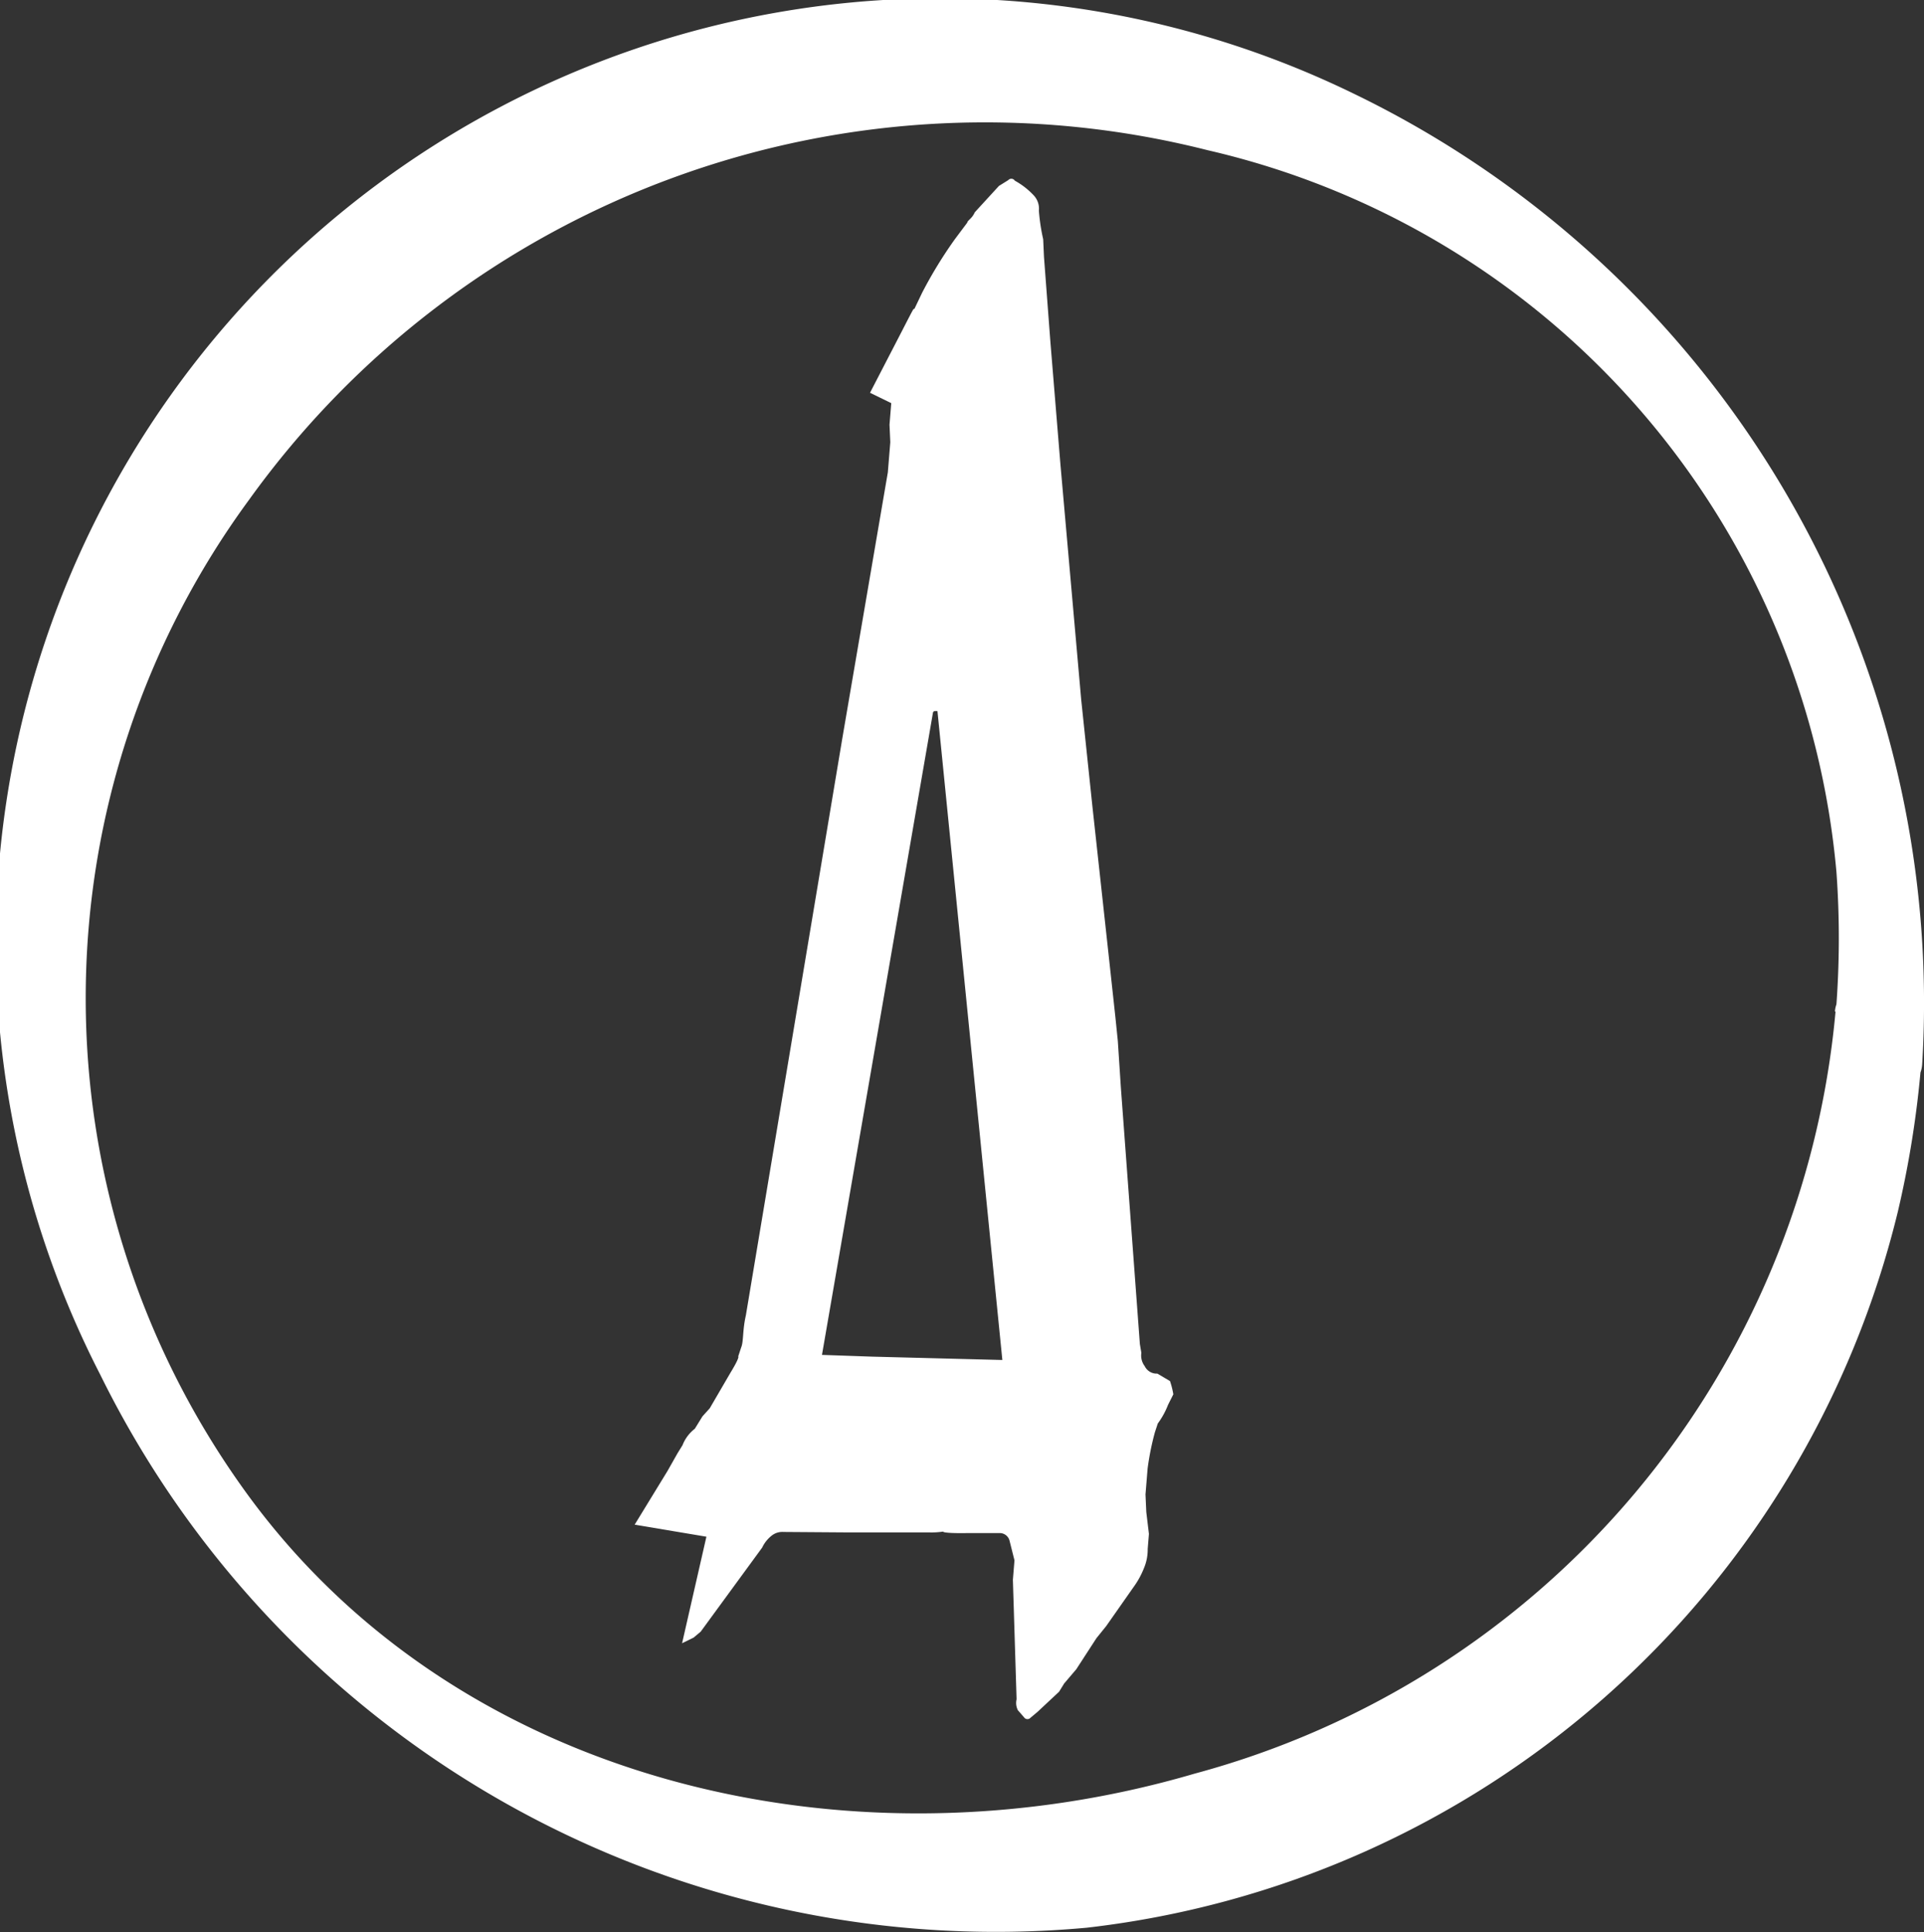
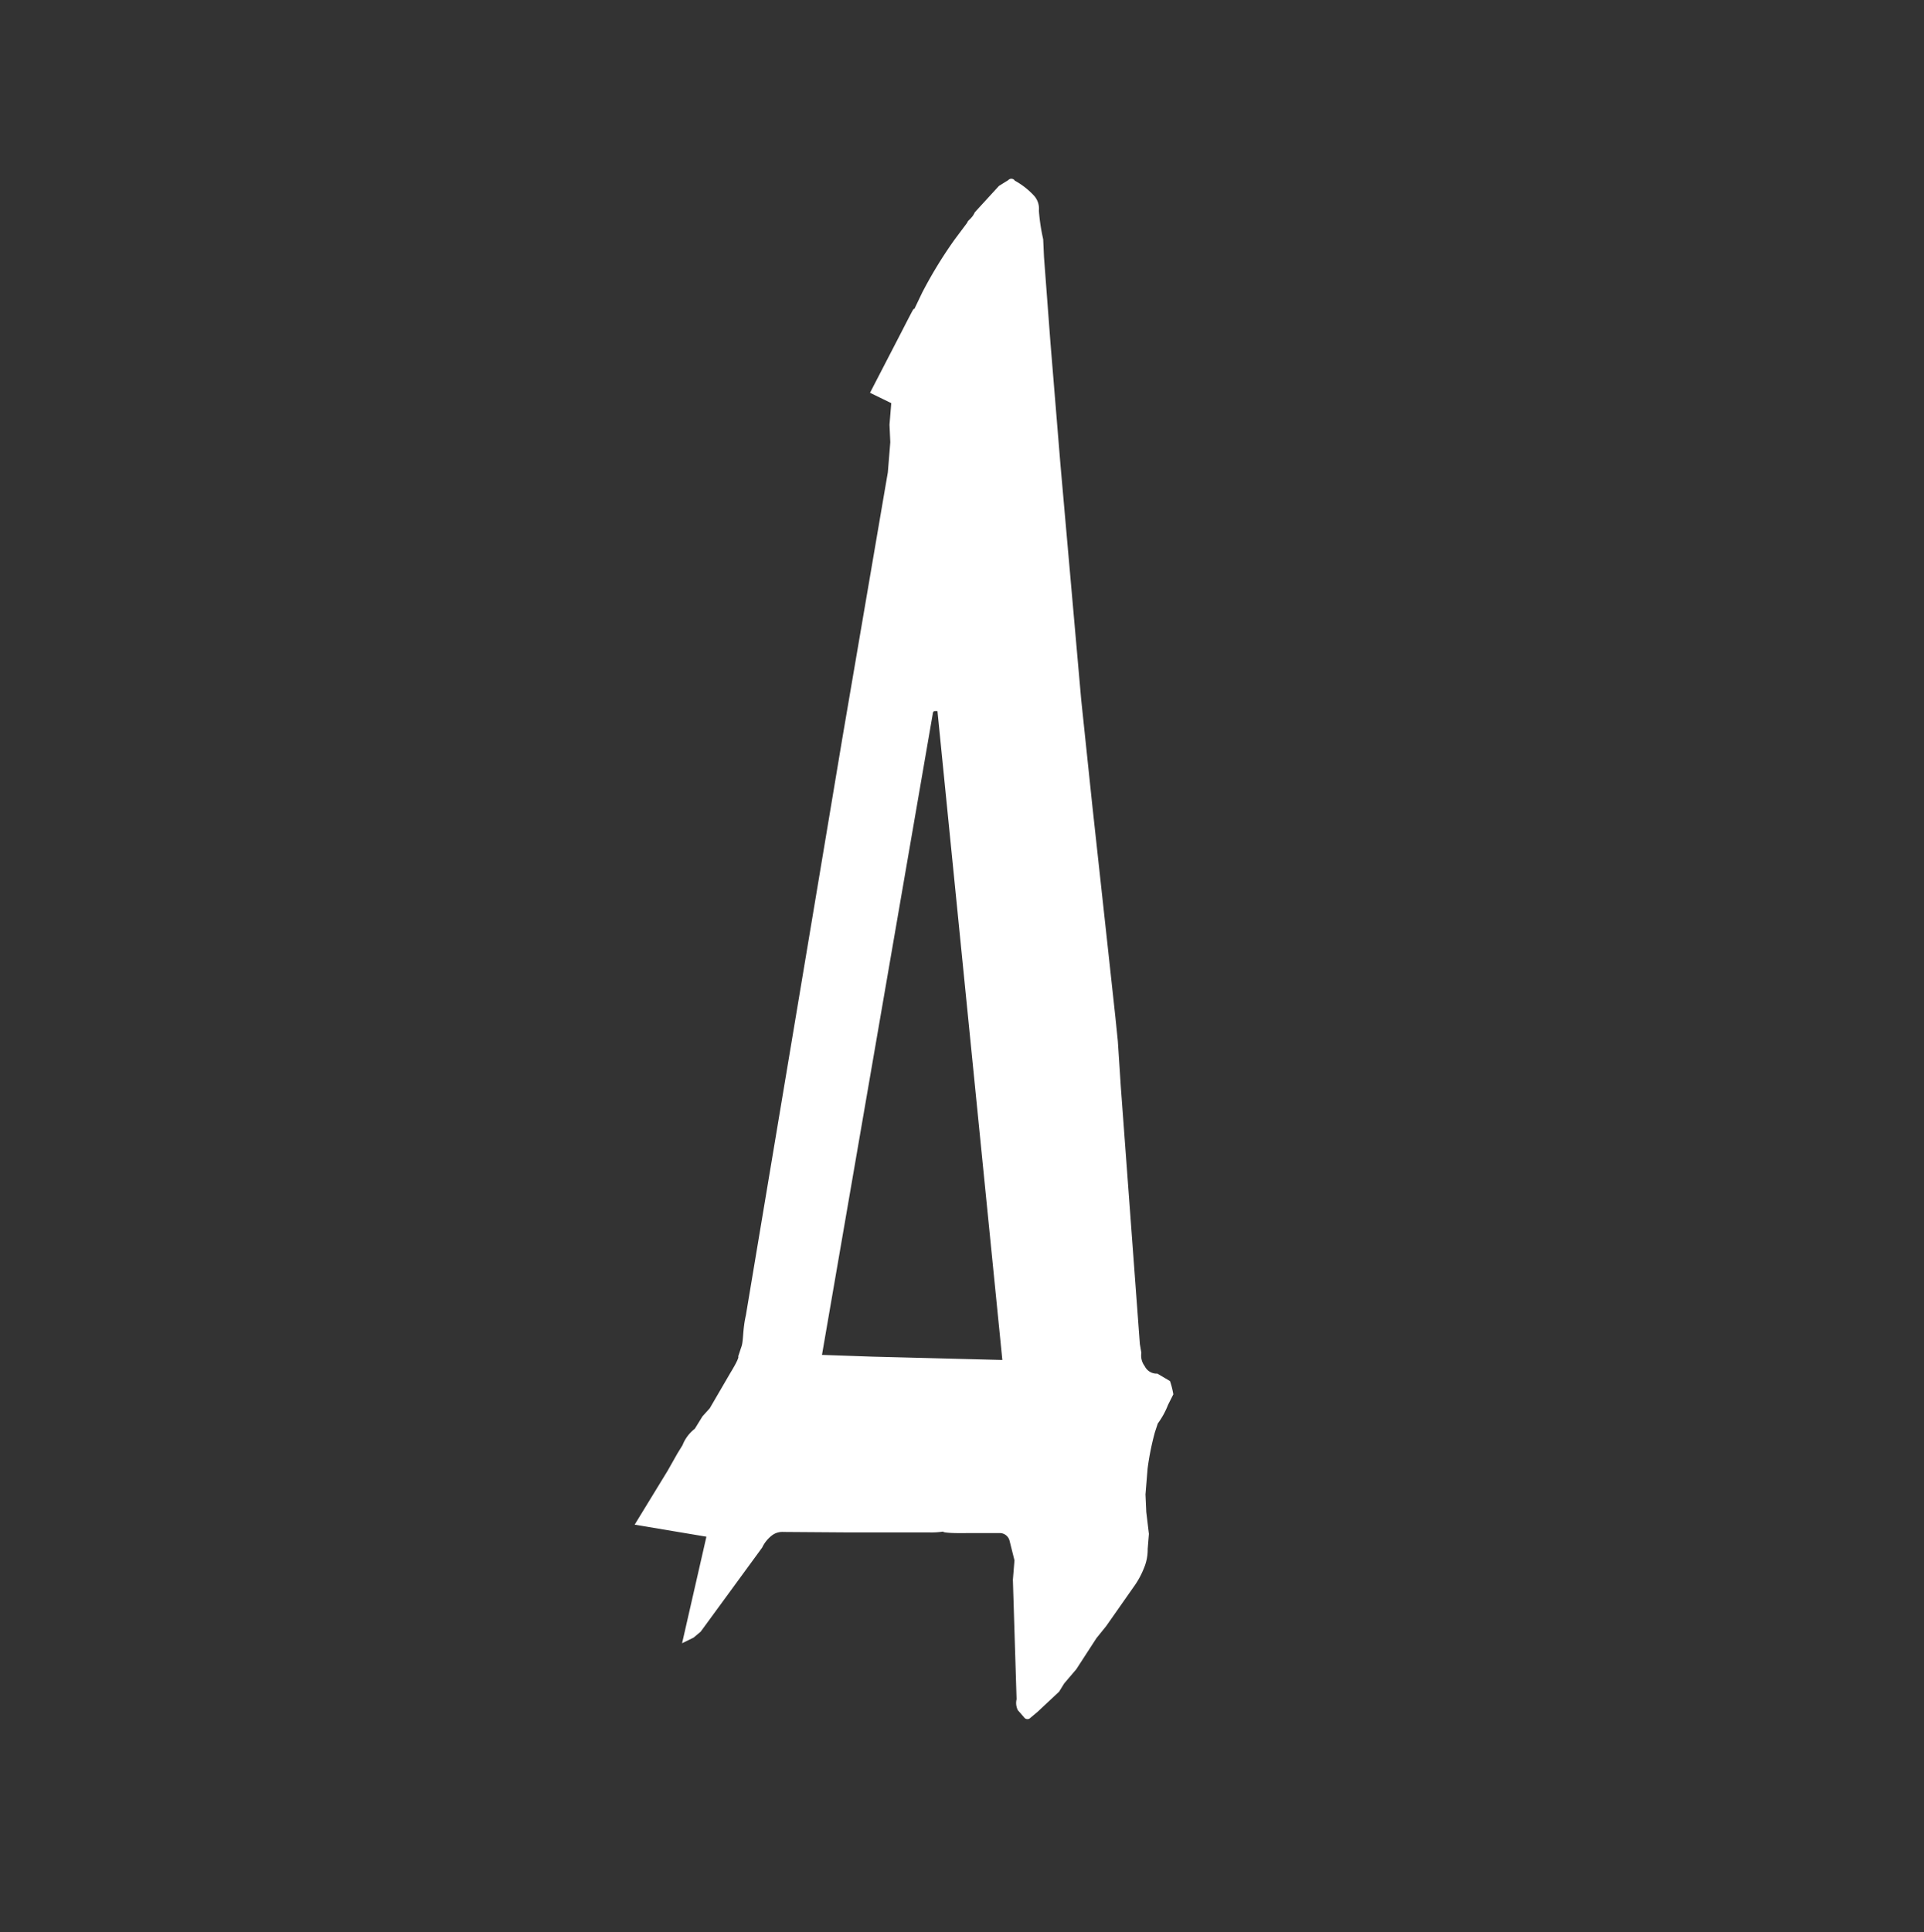
<svg xmlns="http://www.w3.org/2000/svg" width="21.909" height="22" viewBox="0 0 21.909 22">
  <rect x="0" y="0" width="21.909" height="22" fill="#333333" stroke="none" />
  <g id="Raggruppa_450" data-name="Raggruppa 450" transform="translate(-1188.091 -415.75)">
-     <path id="Tracciato_748" data-name="Tracciato 748" d="M98.1,233.153a9.913,9.913,0,0,1-7.3,8.681c-3.949,1.158-8.462.1-10.852-3.274a9.585,9.585,0,0,1,.085-11.228,10.317,10.317,0,0,1,10.916-3.982,9.279,9.279,0,0,1,7.161,8.219,10.458,10.458,0,0,1-.006,1.583.92.92,0,0,0,.465.746c.186.113.494.157.517-.138A11.5,11.5,0,0,0,92.6,222.7a10.754,10.754,0,0,0-14.262,14.588,11.368,11.368,0,0,0,11.234,6.3,10.764,10.764,0,0,0,9.237-8.152,11.469,11.469,0,0,0,.265-1.668.918.918,0,0,0-.465-.746c-.188-.115-.492-.156-.517.138" transform="translate(1110.893 194.11)" fill="#fff" />
    <path id="Tracciato_749" data-name="Tracciato 749" d="M134.334,250.2l-.576-.02,1.263-7.307a.024.024,0,0,1,.027-.023l.025,0,.739,7.388Zm-2.169,3.263.131-.064.081-.068.7-.957a.379.379,0,0,1,.112-.139.193.193,0,0,1,.129-.039l.7.005h.954a.9.9,0,0,0,.177-.011c-.025,0-.027.023.249.019l.376,0a.115.115,0,0,1,.119.083l.057.227-.018.221.042,1.361a.181.181,0,0,0,.015.125l.069.079a.047.047,0,0,0,.075.006l.081-.068.244-.228.058-.094.138-.162.229-.353.112-.139.312-.445a.957.957,0,0,0,.117-.213.539.539,0,0,0,.043-.219l.014-.172-.03-.249-.009-.2.024-.295a3.088,3.088,0,0,1,.083-.413l.033-.1a.909.909,0,0,0,.117-.213l.06-.119a.962.962,0,0,0-.038-.151l-.144-.085a.151.151,0,0,1-.144-.085.2.2,0,0,1-.038-.151l-.017-.1-.217-2.929-.034-.521-.028-.274-.087-.8-.174-1.593-.128-1.219-.237-2.684-.114-1.391-.073-.968-.009-.2a2.228,2.228,0,0,1-.049-.325.221.221,0,0,0-.061-.177.865.865,0,0,0-.213-.165.047.047,0,0,0-.075-.006l-.106.066-.275.3c-.031.072-.083.092-.085.117l-.14.187a4.986,4.986,0,0,0-.375.613l-.091.19c0-.024,0-.024-.146.26l-.356.688.242.118-.02.245.009.2-.028.343-.046.268-.471,2.753-1.1,6.579c-.039.17-.024.294-.054.366l-.033.1s.025,0-.091.19l-.233.4-.083.092-.087.141a.436.436,0,0,0-.14.187l-.058.094L132,251.5l-.375.613.817.137Z" transform="translate(1063.693 180.996)" fill="#fff" />
  </g>
</svg>